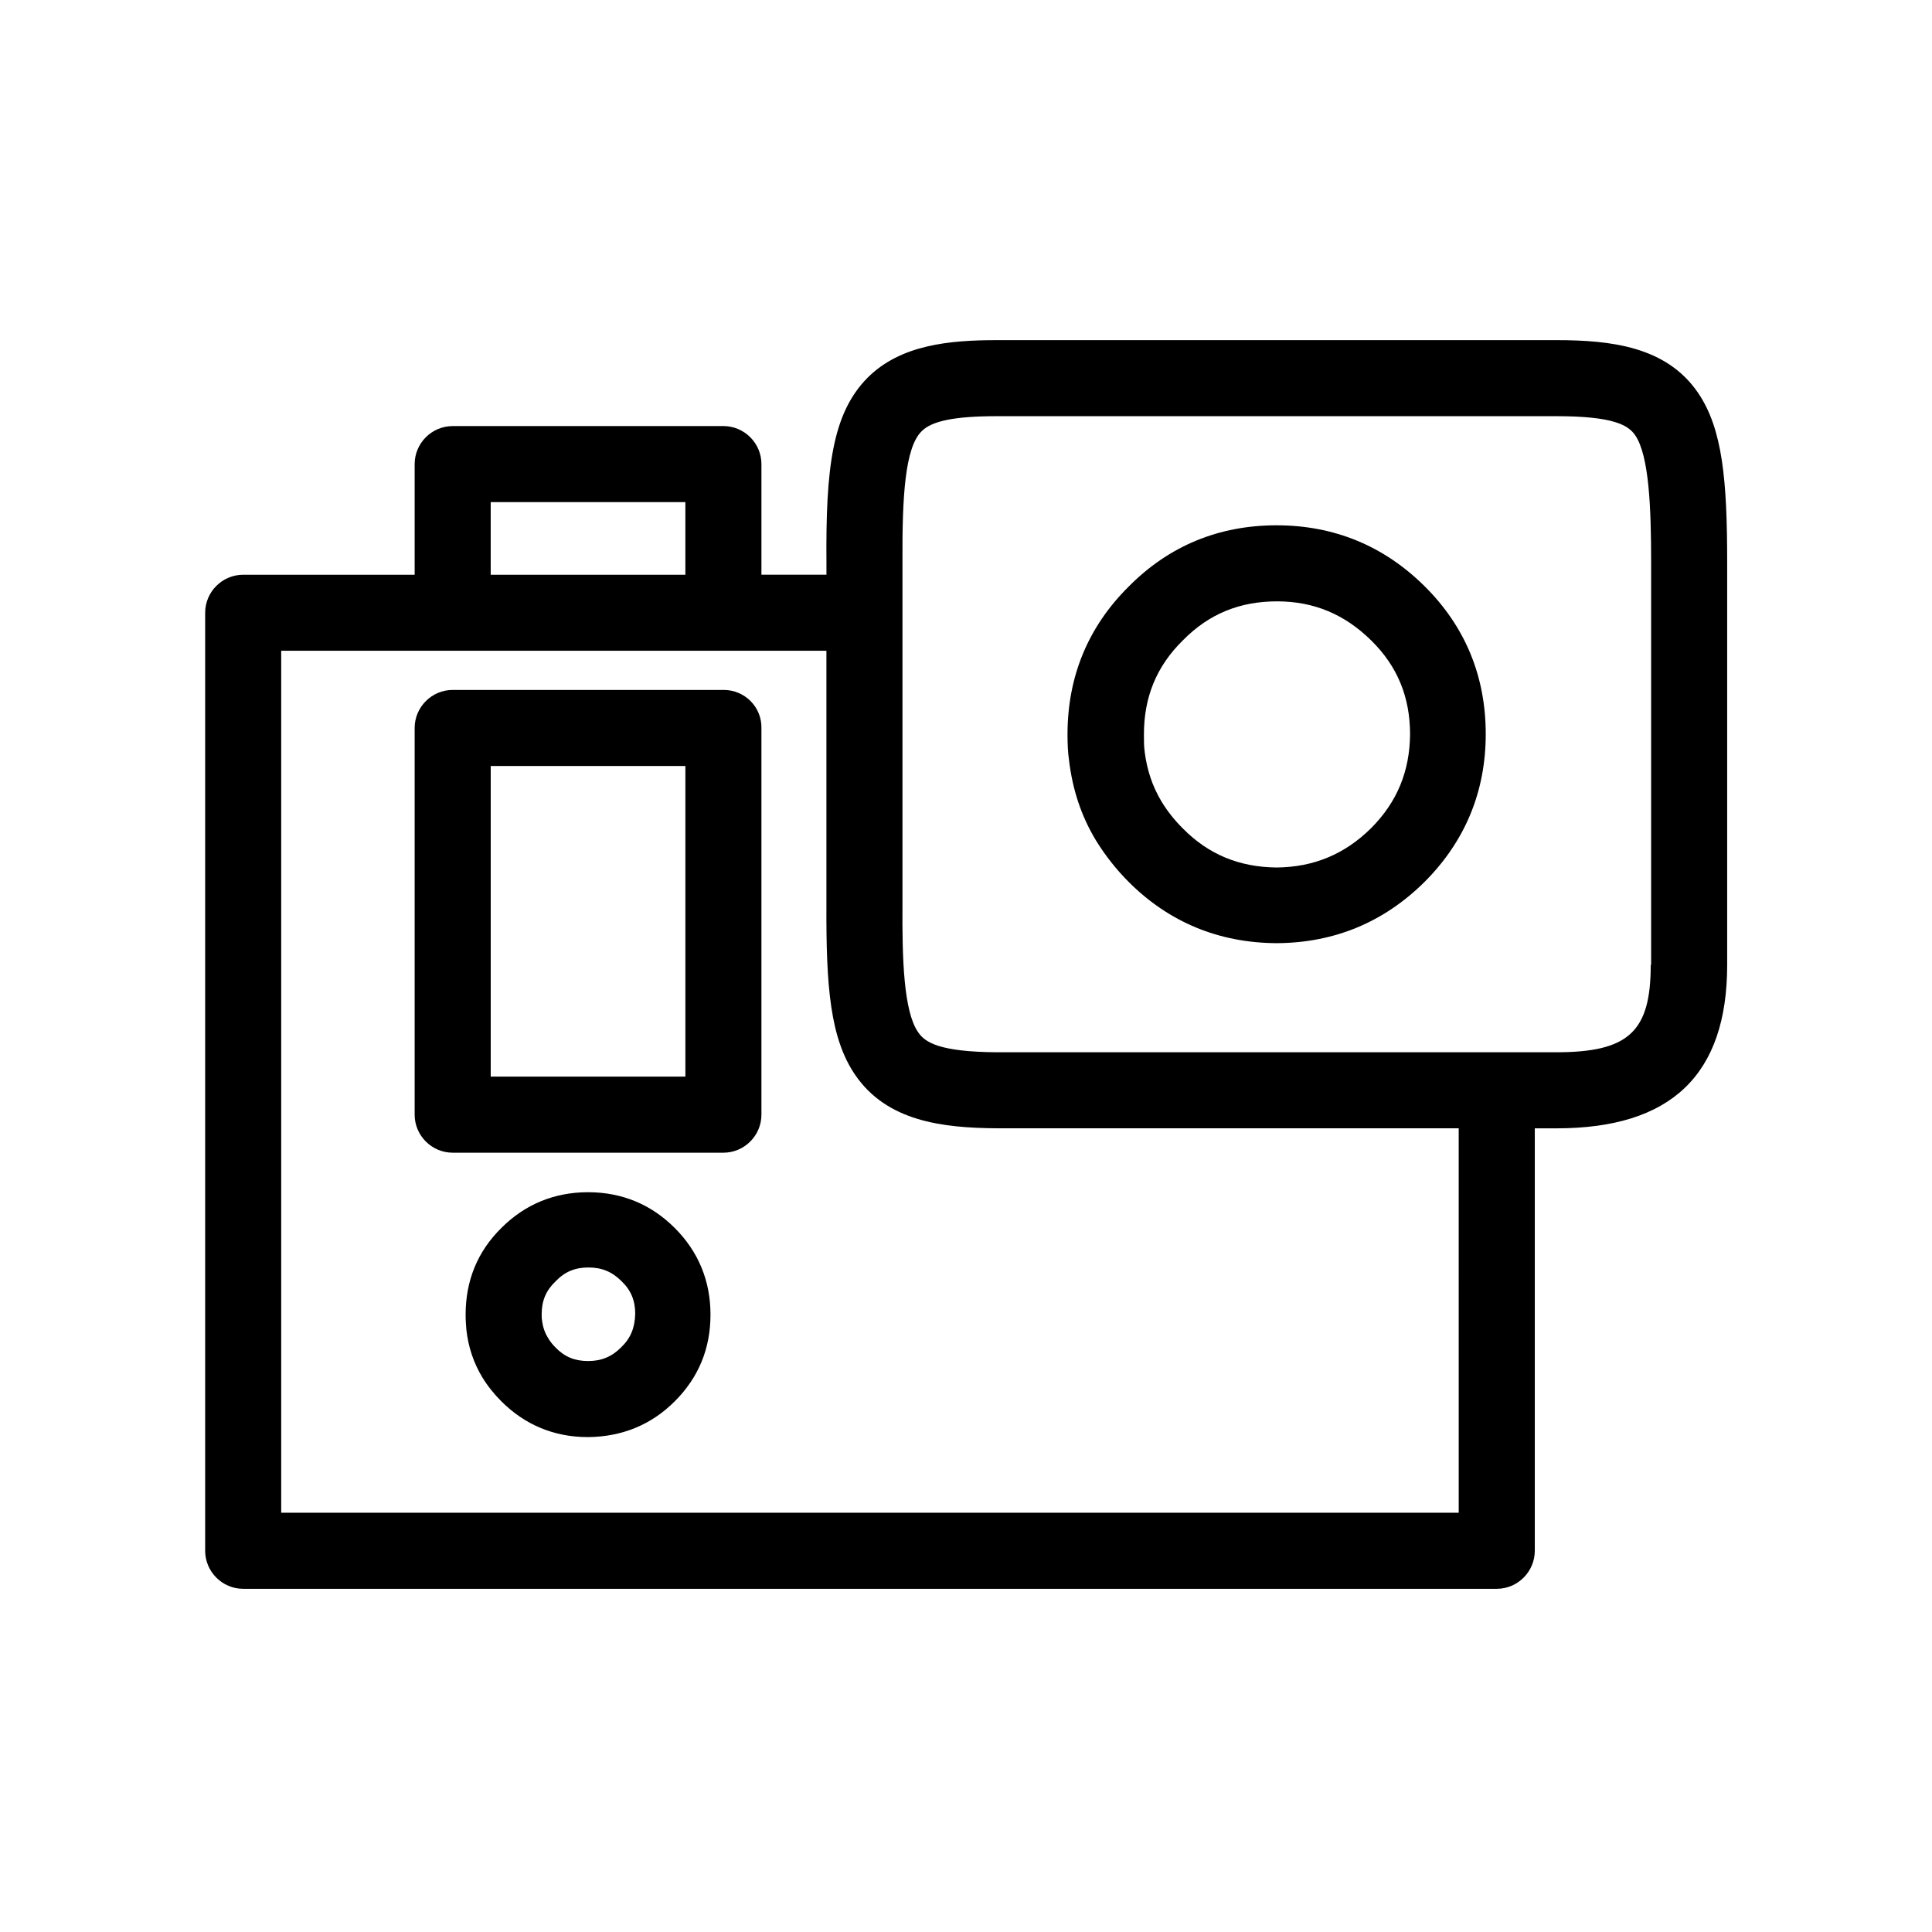
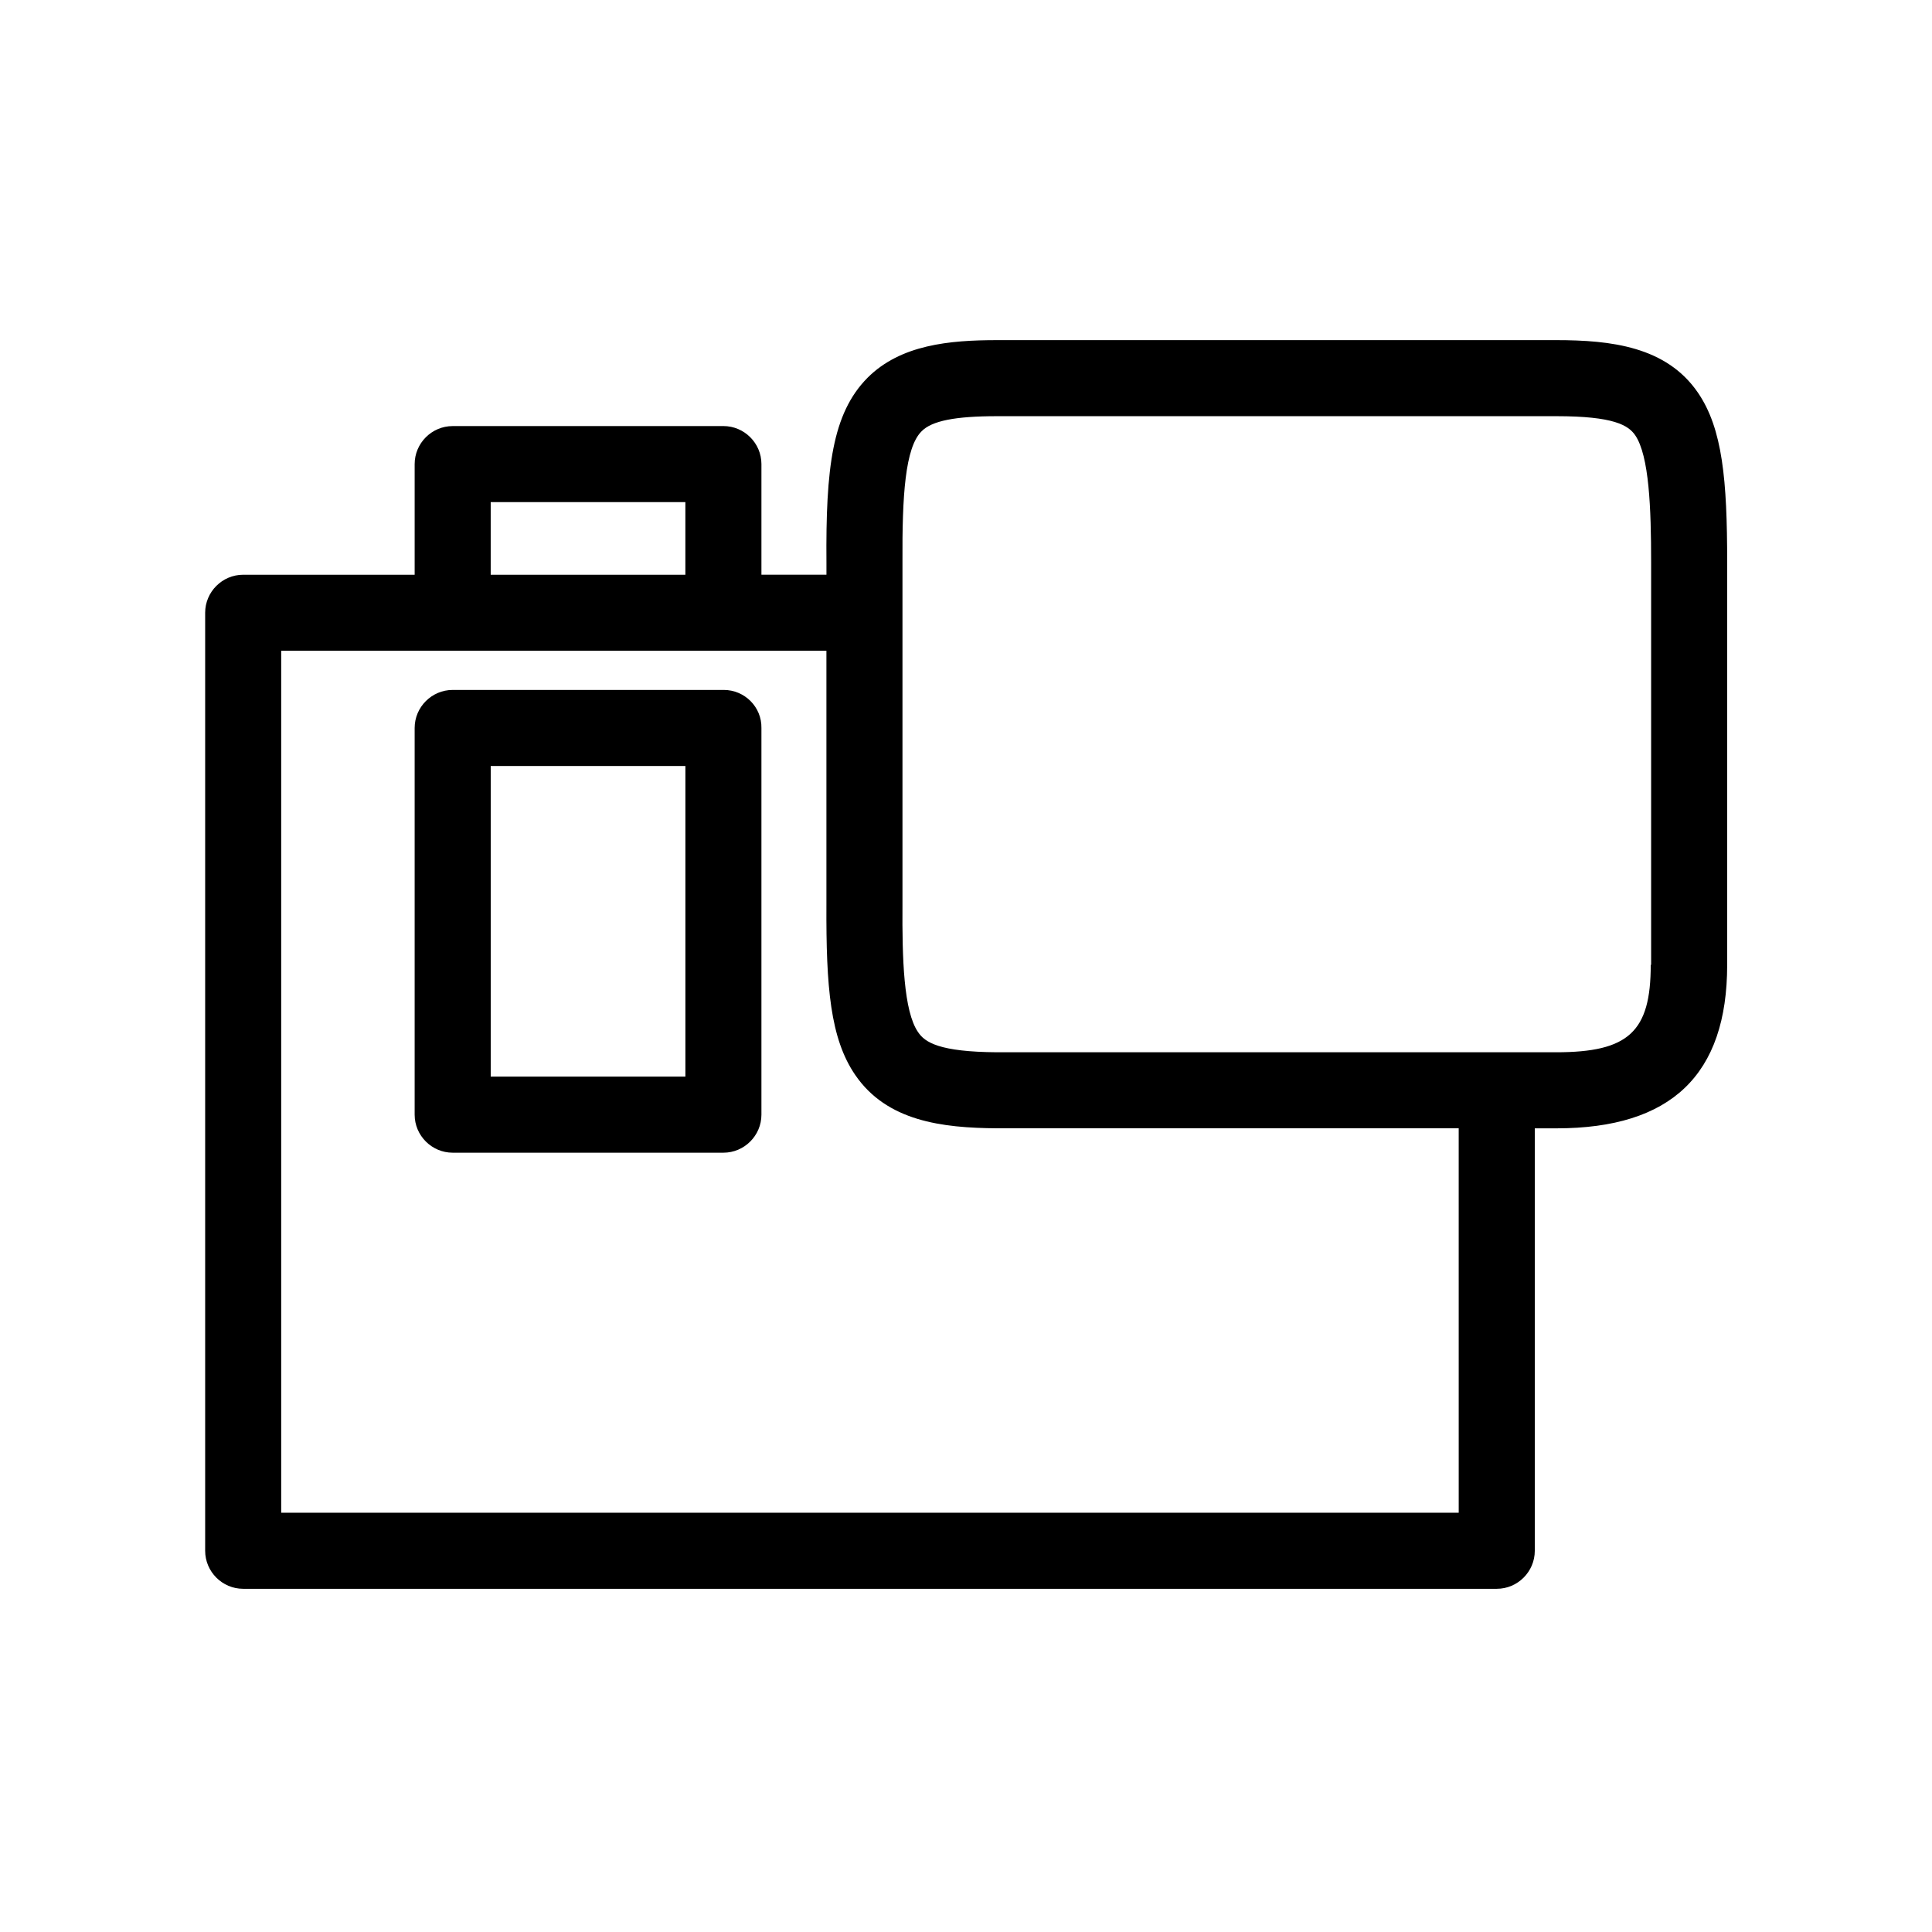
<svg xmlns="http://www.w3.org/2000/svg" fill="#000000" width="800px" height="800px" version="1.1" viewBox="144 144 512 512">
  <g>
-     <path d="m482.32 283.21c-15.316 0-28.516 5.441-39.195 16.223-10.781 10.68-16.223 23.879-16.223 39.195 0 2.519 0.102 4.836 0.402 6.852 0.906 7.656 3.223 14.812 7.152 21.262 2.418 3.93 5.34 7.656 8.664 10.984 10.68 10.68 23.879 16.121 39.094 16.223h0.102 0.102c15.215-0.102 28.312-5.543 39.094-16.223 10.781-10.781 16.223-23.98 16.223-39.195 0-15.316-5.441-28.516-16.223-39.195-10.777-10.684-23.977-16.125-39.191-16.125zm24.988 80.309c-6.953 6.852-15.113 10.277-24.988 10.379-9.875-0.102-18.035-3.426-24.887-10.379-2.215-2.215-4.133-4.637-5.644-7.152-2.418-4.031-3.828-8.363-4.434-13.098v-0.102c-0.203-1.309-0.203-2.719-0.203-4.535 0-9.875 3.324-18.035 10.277-24.887l0.102-0.102c6.852-6.953 15.012-10.277 24.887-10.277 9.773 0 17.938 3.426 24.988 10.379 6.953 6.852 10.277 15.012 10.277 24.887-0.098 9.773-3.422 17.934-10.375 24.887z" />
-     <path d="m299.84 459.95c-8.969 0-16.727 3.223-22.973 9.473-6.348 6.246-9.473 14.008-9.473 22.973 0 1.512 0.102 2.719 0.203 4.031 0.504 4.535 1.914 8.766 4.231 12.594 1.41 2.316 3.125 4.434 5.039 6.348 6.246 6.246 14.008 9.473 22.871 9.473h0.102 0.102c8.867-0.102 16.625-3.223 22.871-9.473 6.348-6.348 9.473-14.008 9.473-22.973 0-8.969-3.223-16.727-9.473-22.973-6.246-6.25-14.004-9.473-22.973-9.473zm8.77 41.109c-2.519 2.519-5.238 3.629-8.766 3.629s-6.246-1.109-8.664-3.629c-0.805-0.805-1.512-1.715-2.016-2.621-0.805-1.309-1.309-2.82-1.512-4.434v-0.102c-0.102-0.402-0.102-0.906-0.102-1.613 0-3.527 1.109-6.246 3.629-8.664l0.102-0.102c2.418-2.519 5.141-3.629 8.664-3.629 3.527 0 6.246 1.109 8.766 3.629 2.519 2.418 3.629 5.141 3.629 8.664-0.105 3.734-1.215 6.453-3.731 8.871z" />
    <path d="m556.38 234.14h-148.12c-12.695 0-25.594 1.211-34.359 9.977-9.371 9.473-11.082 23.98-10.883 48.969v3.223h-17.23v-29.32c0-5.543-4.535-10.078-10.078-10.078l-71.742 0.004c-5.543 0-10.078 4.535-10.078 10.078v29.32h-45.441c-5.543 0-10.078 4.535-10.078 10.078v248.58c0 5.543 4.535 10.078 10.078 10.078h332.21c5.543 0 10.078-4.535 10.078-10.078v-111.95h5.742c30.43 0 45.242-14.207 45.242-43.328v-106.61c0-21.867-1.211-35.469-7.758-45.039-8.363-12.195-22.973-13.906-37.582-13.906zm-282.34 42.926h51.59v19.246h-51.59zm256.44 267.82h-311.96v-228.43h144.49v67.309c-0.102 21.766 1.008 35.469 7.656 45.141 8.363 12.191 22.871 14.008 37.586 14.105h122.32l0.004 101.87zm50.984-145.2c0 17.734-5.844 23.176-25.09 23.176h-148.12c-15.316-0.102-19.145-2.621-20.957-5.34-3.828-5.543-4.231-19.445-4.133-33.754v-90.785c-0.102-17.633 0.707-30.328 5.039-34.66 2.719-2.82 8.969-4.031 20.051-4.031h148.22c15.215 0 19.043 2.418 20.859 5.039 3.727 5.441 4.231 19.445 4.231 33.656v106.7z" />
    <path d="m335.81 326.84h-71.844c-5.543 0-10.078 4.535-10.078 10.078v102.48c0 5.543 4.535 10.078 10.078 10.078h71.742c5.543 0 10.078-4.535 10.078-10.078v-102.48c0.102-5.543-4.434-10.078-9.977-10.078zm-10.074 102.48h-51.691v-82.324h51.59v82.324z" />
  </g>
</svg>